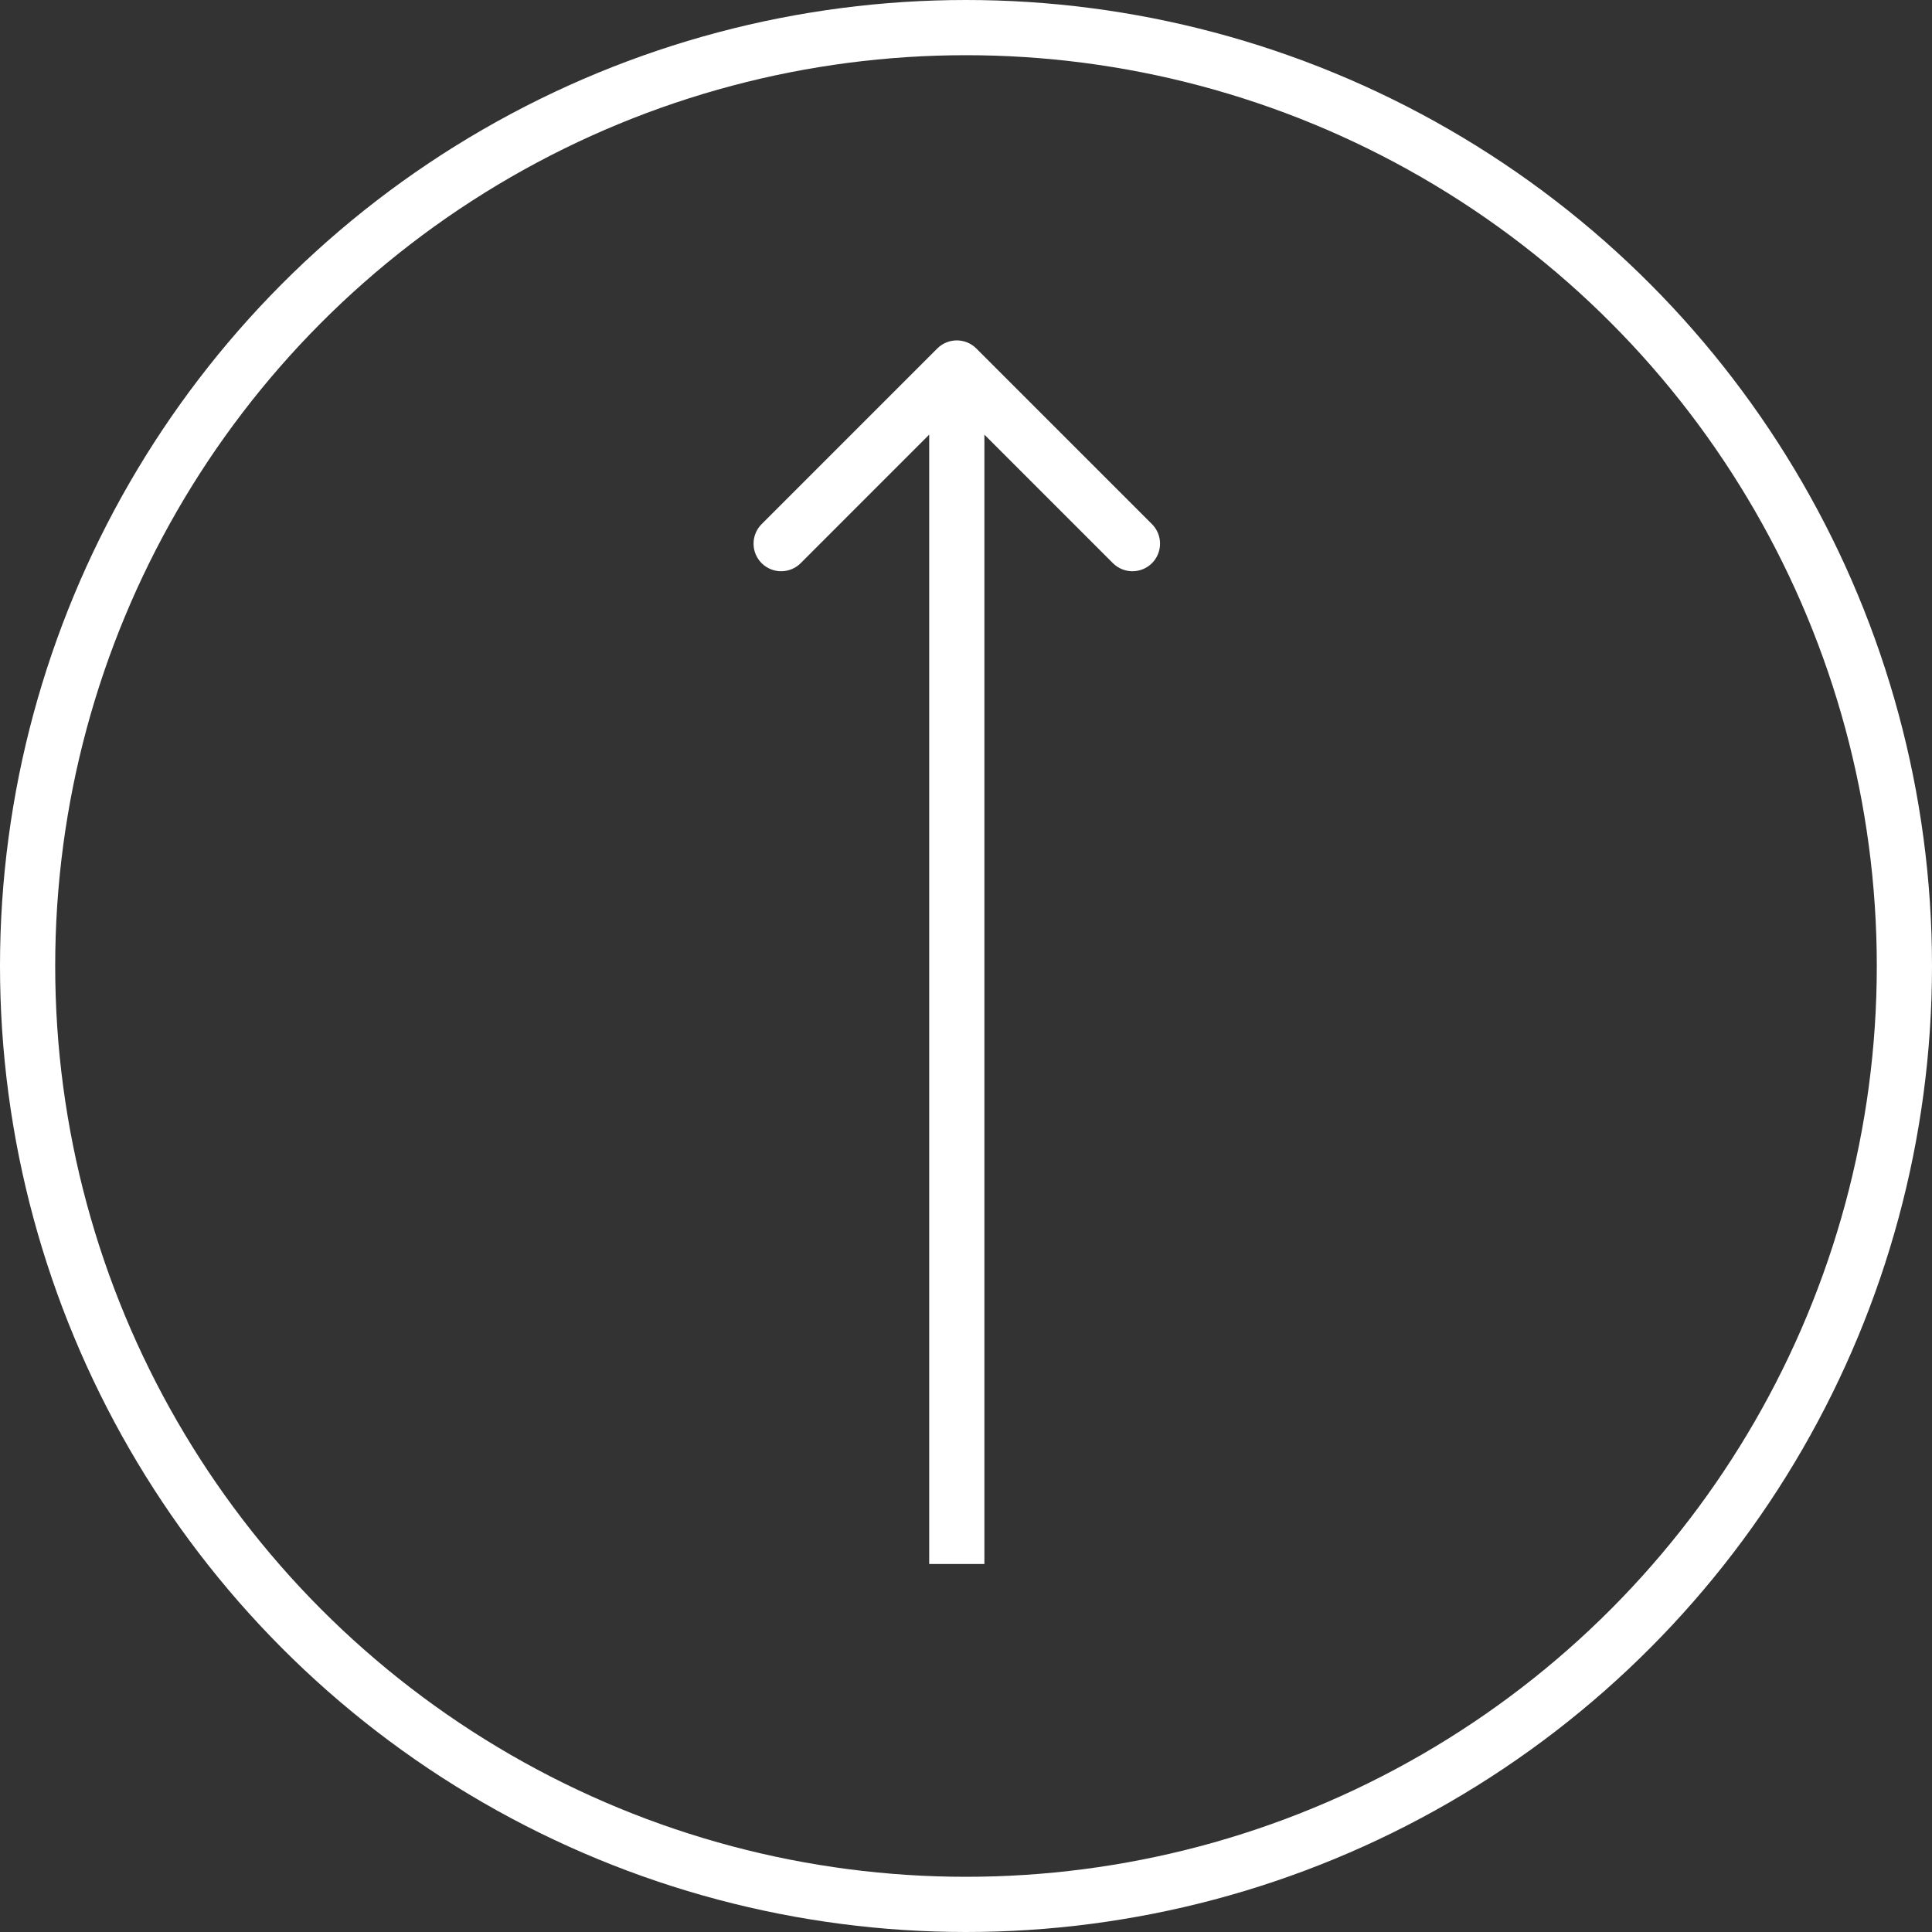
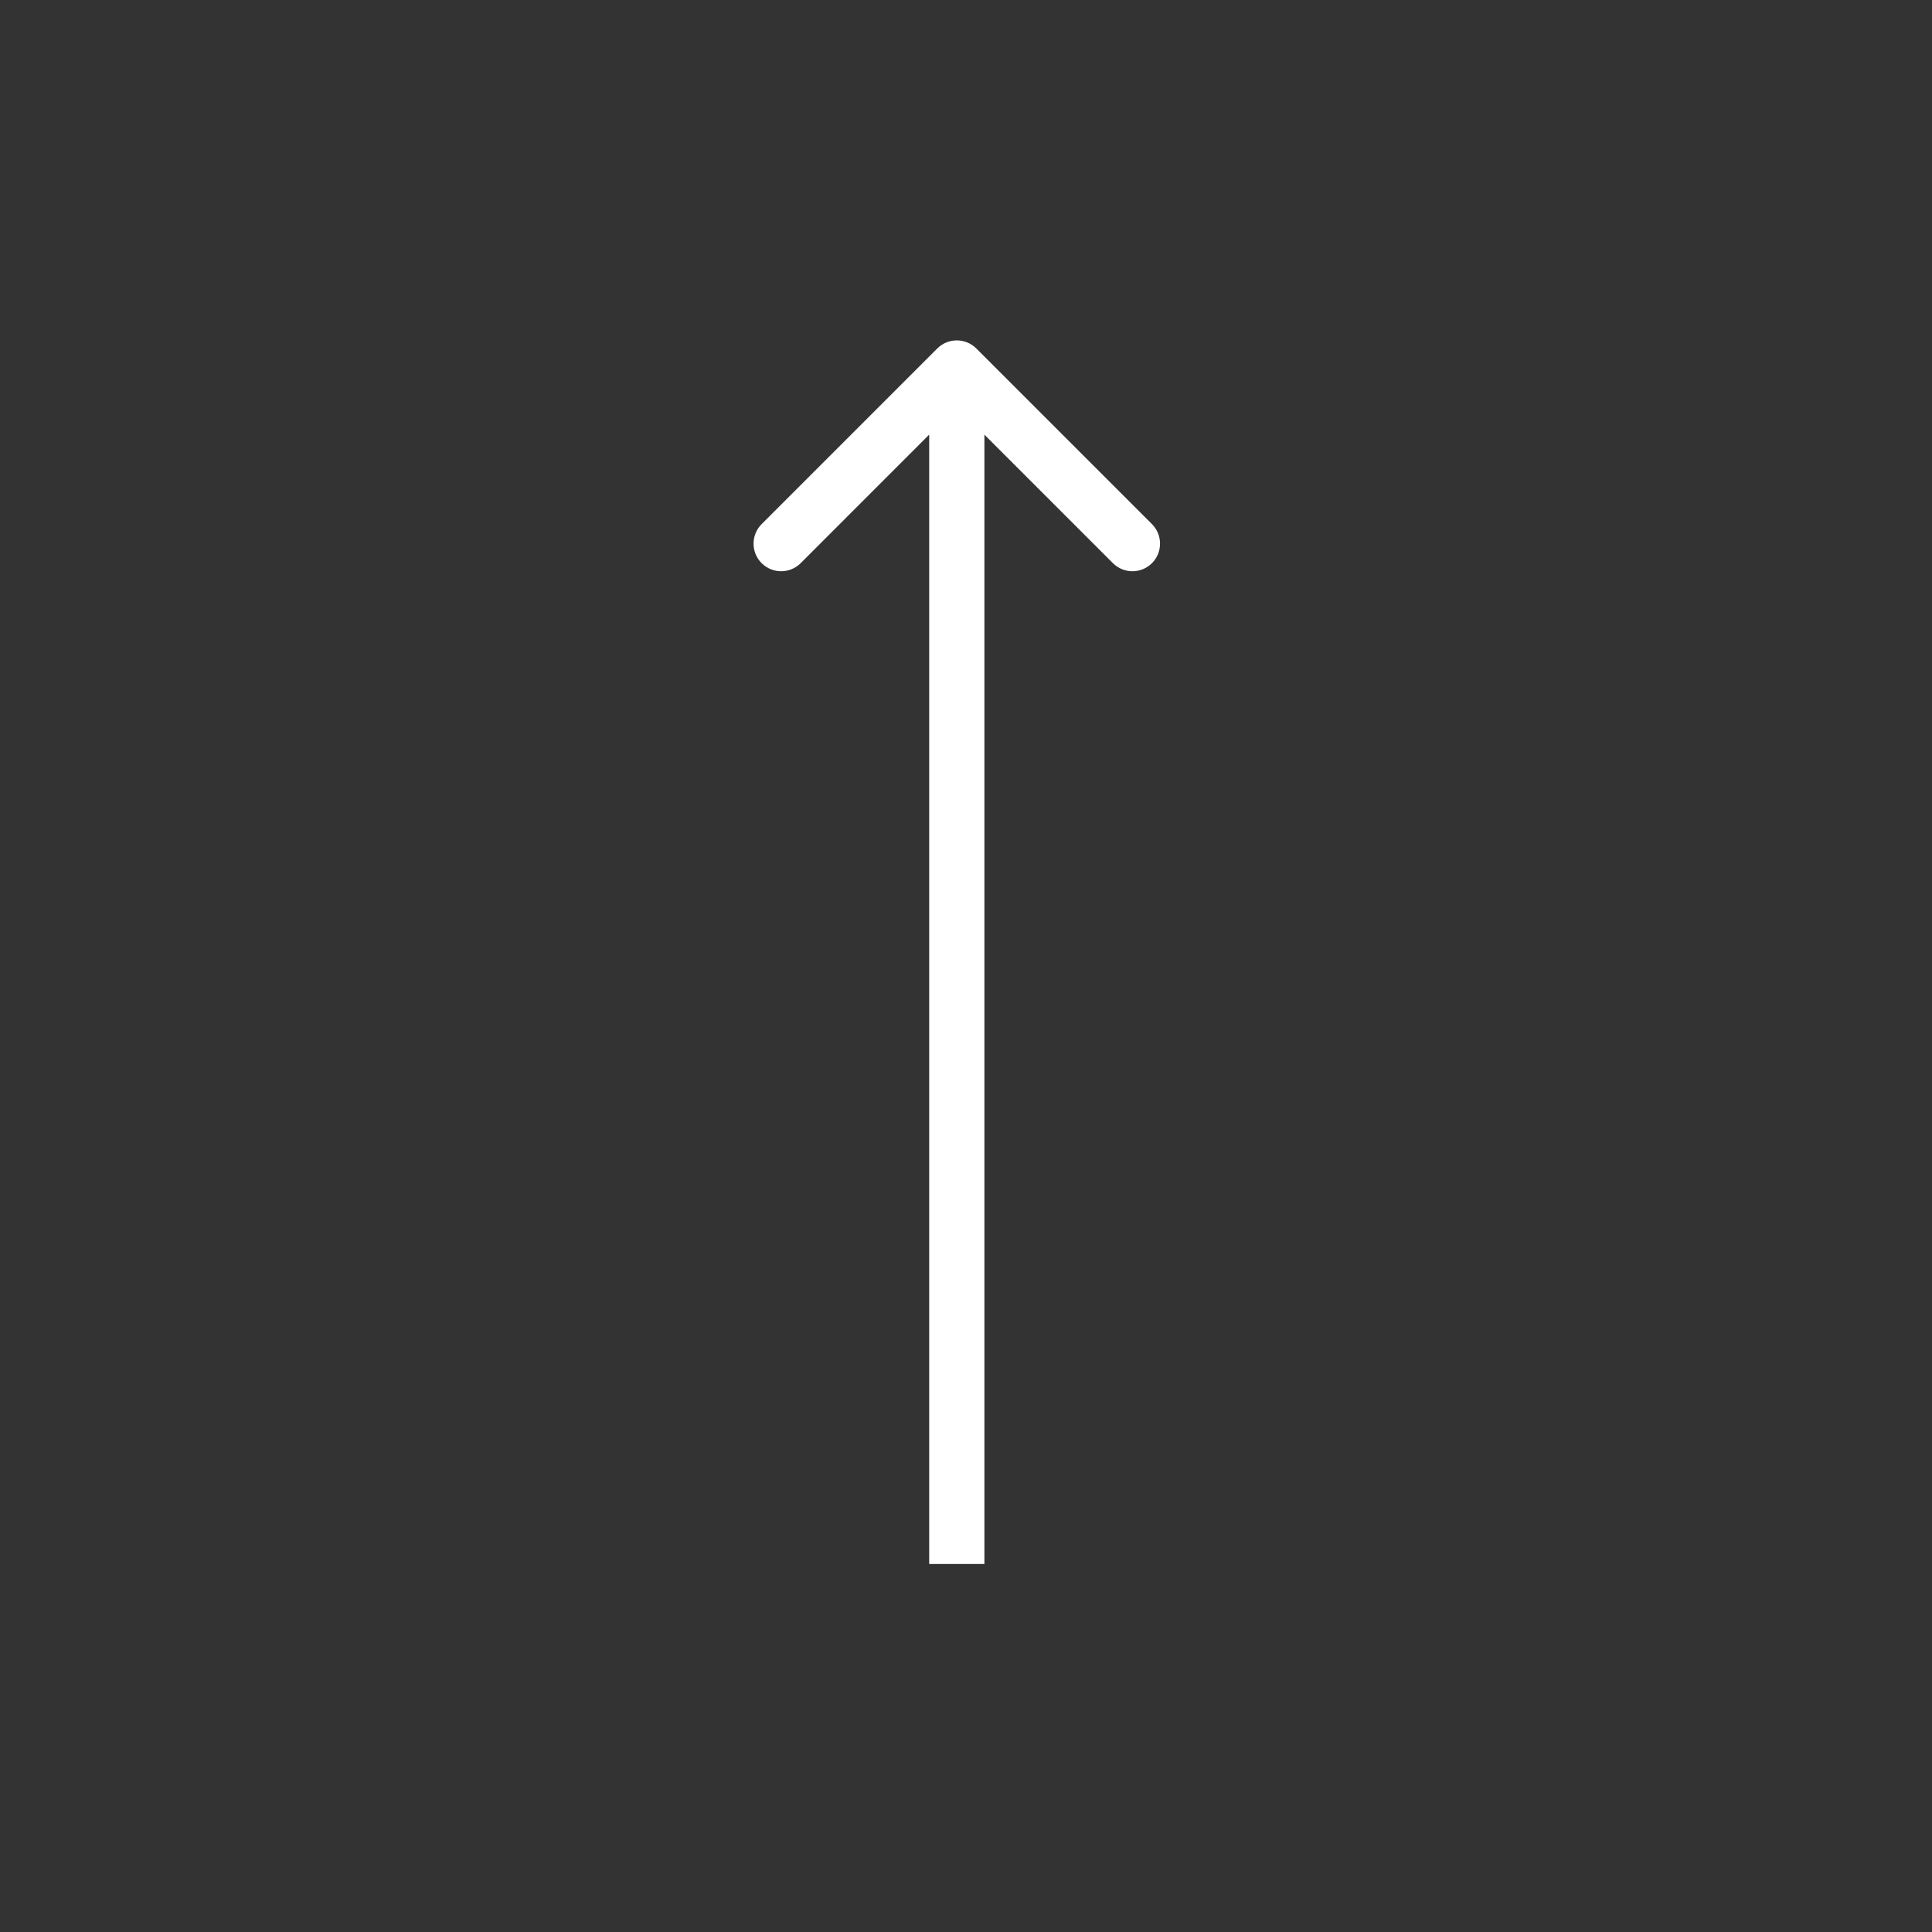
<svg xmlns="http://www.w3.org/2000/svg" width="105" height="105" viewBox="0 0 105 105" fill="none">
  <rect x="0" y="0" width="105" height="105" fill="#333333" stroke="none" />
-   <circle cx="52.5" cy="52.5" r="51" stroke="white" stroke-width="3" />
  <path d="M53.061 18.939C52.475 18.354 51.525 18.354 50.939 18.939L41.393 28.485C40.808 29.071 40.808 30.021 41.393 30.607C41.979 31.192 42.929 31.192 43.515 30.607L52 22.121L60.485 30.607C61.071 31.192 62.021 31.192 62.607 30.607C63.192 30.021 63.192 29.071 62.607 28.485L53.061 18.939ZM53.5 85L53.5 20L50.5 20L50.5 85L53.5 85Z" fill="white" />
</svg>